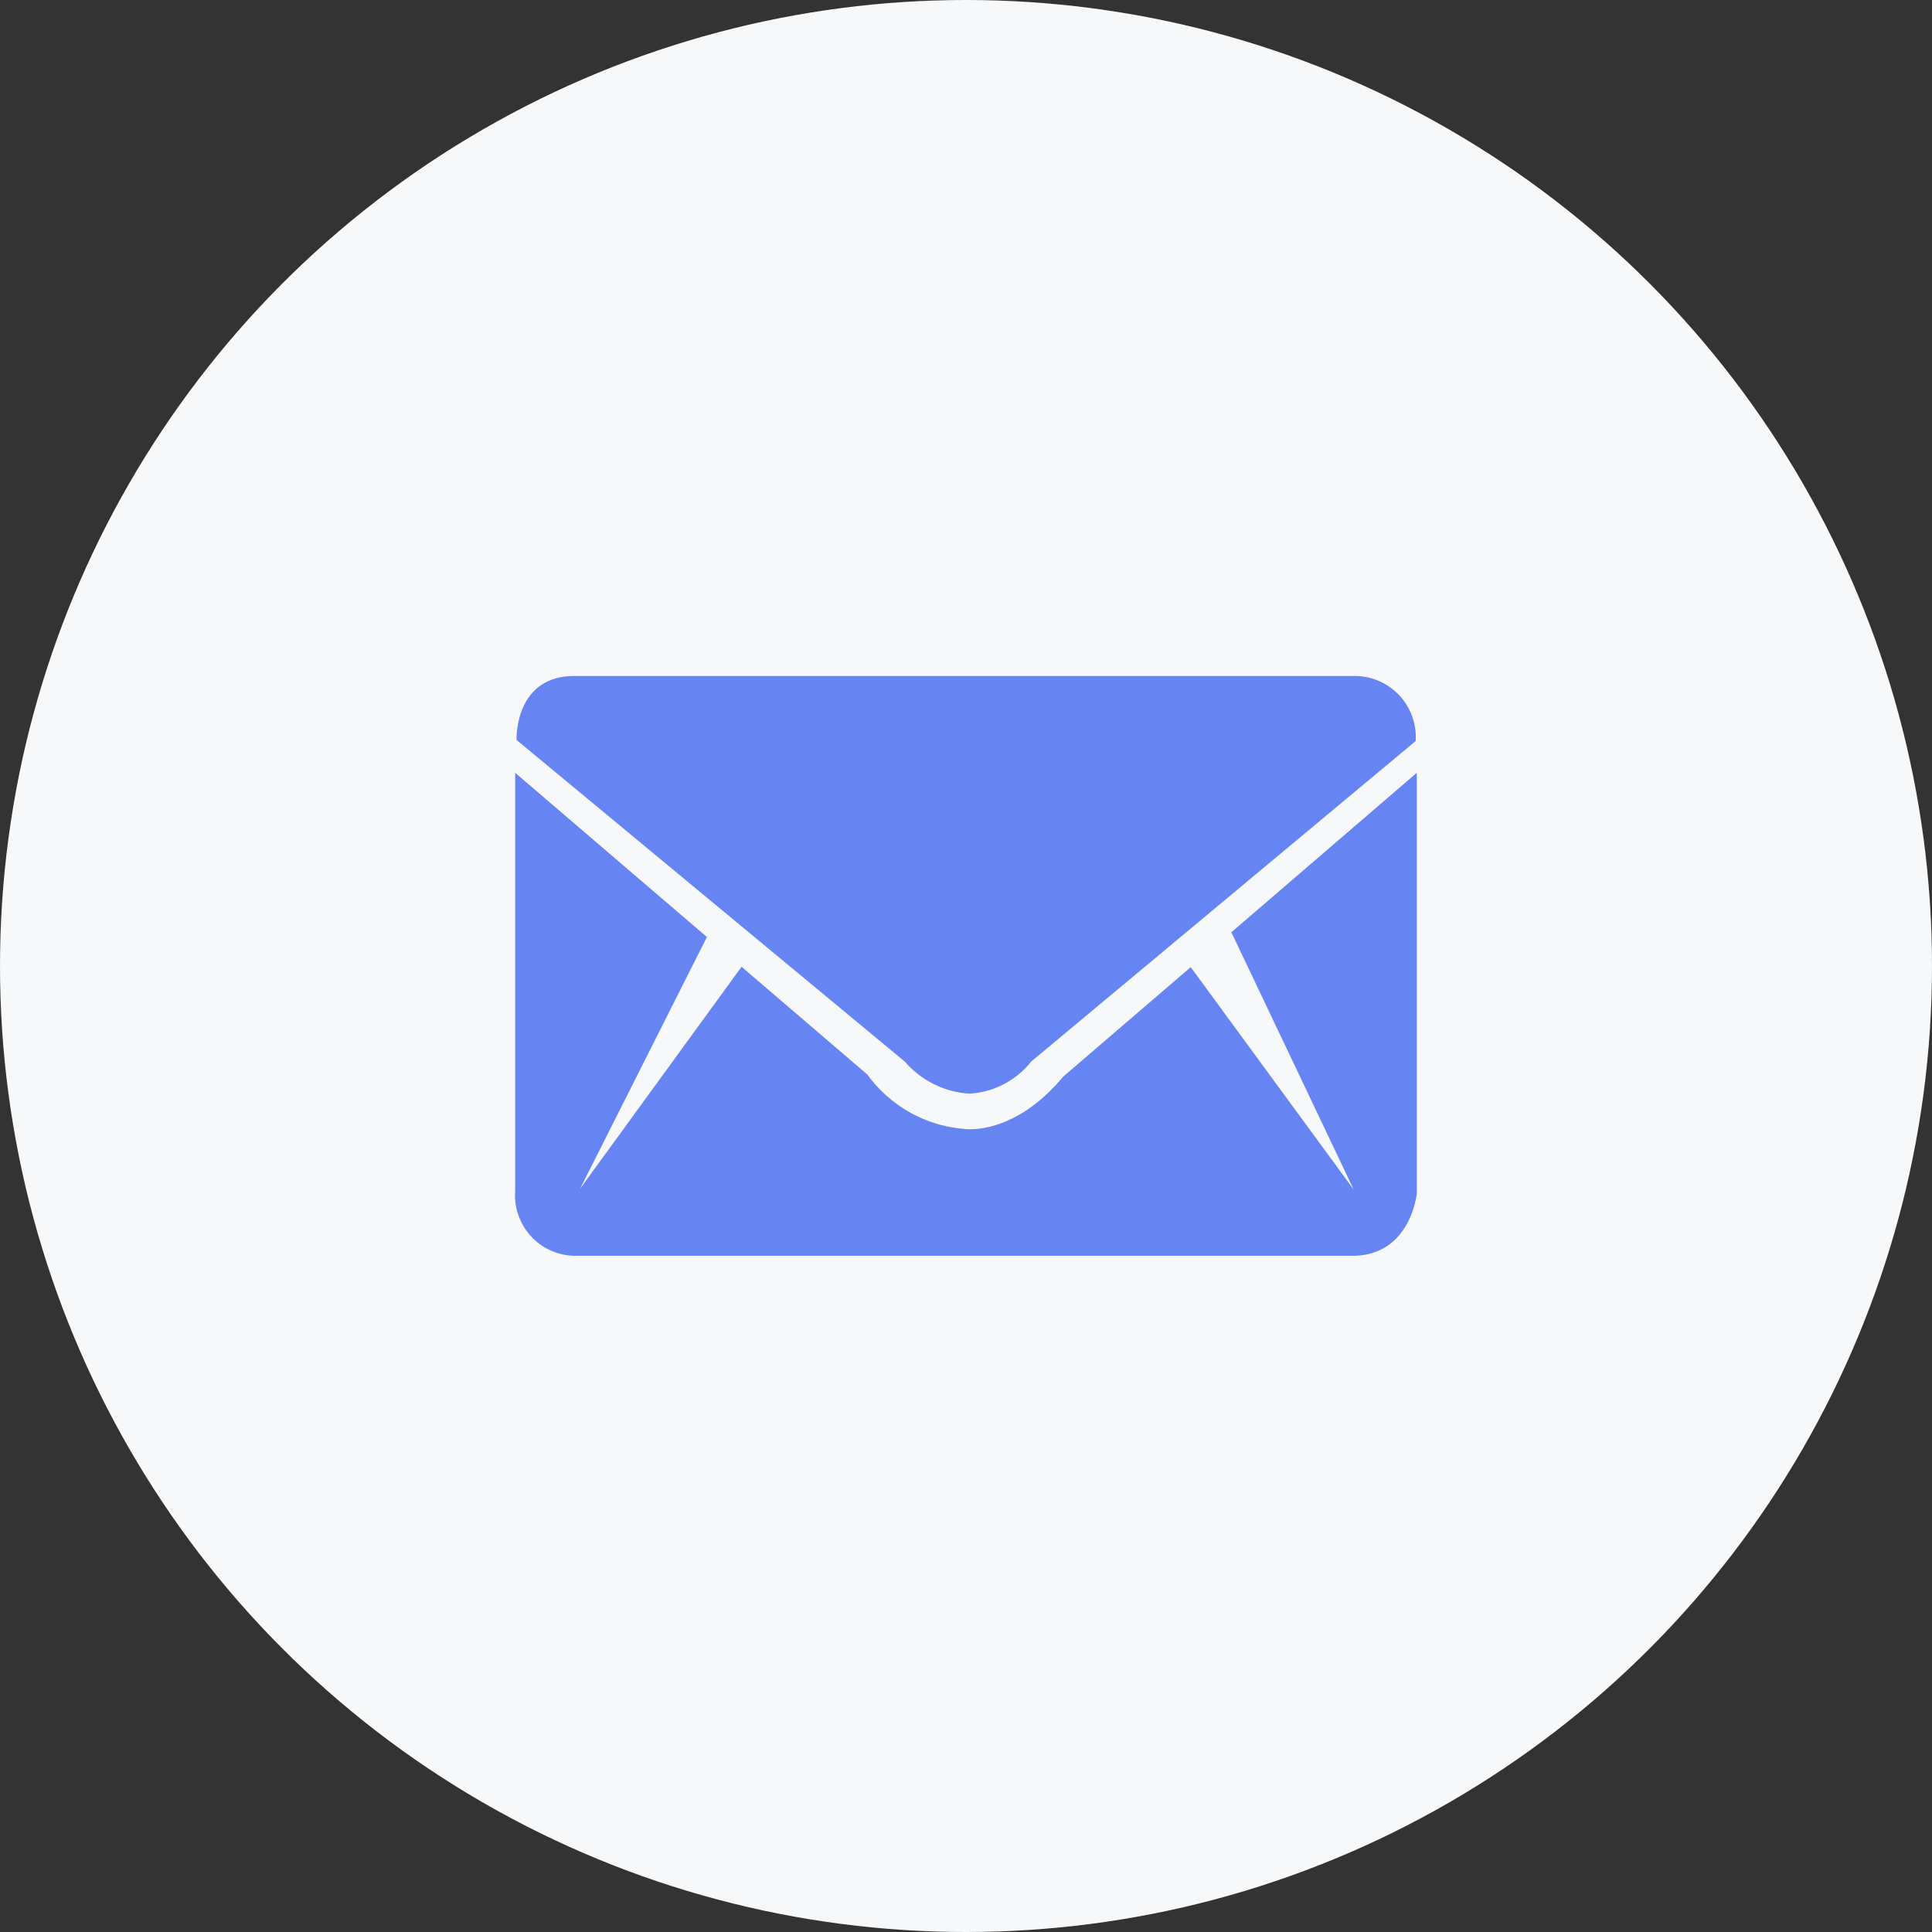
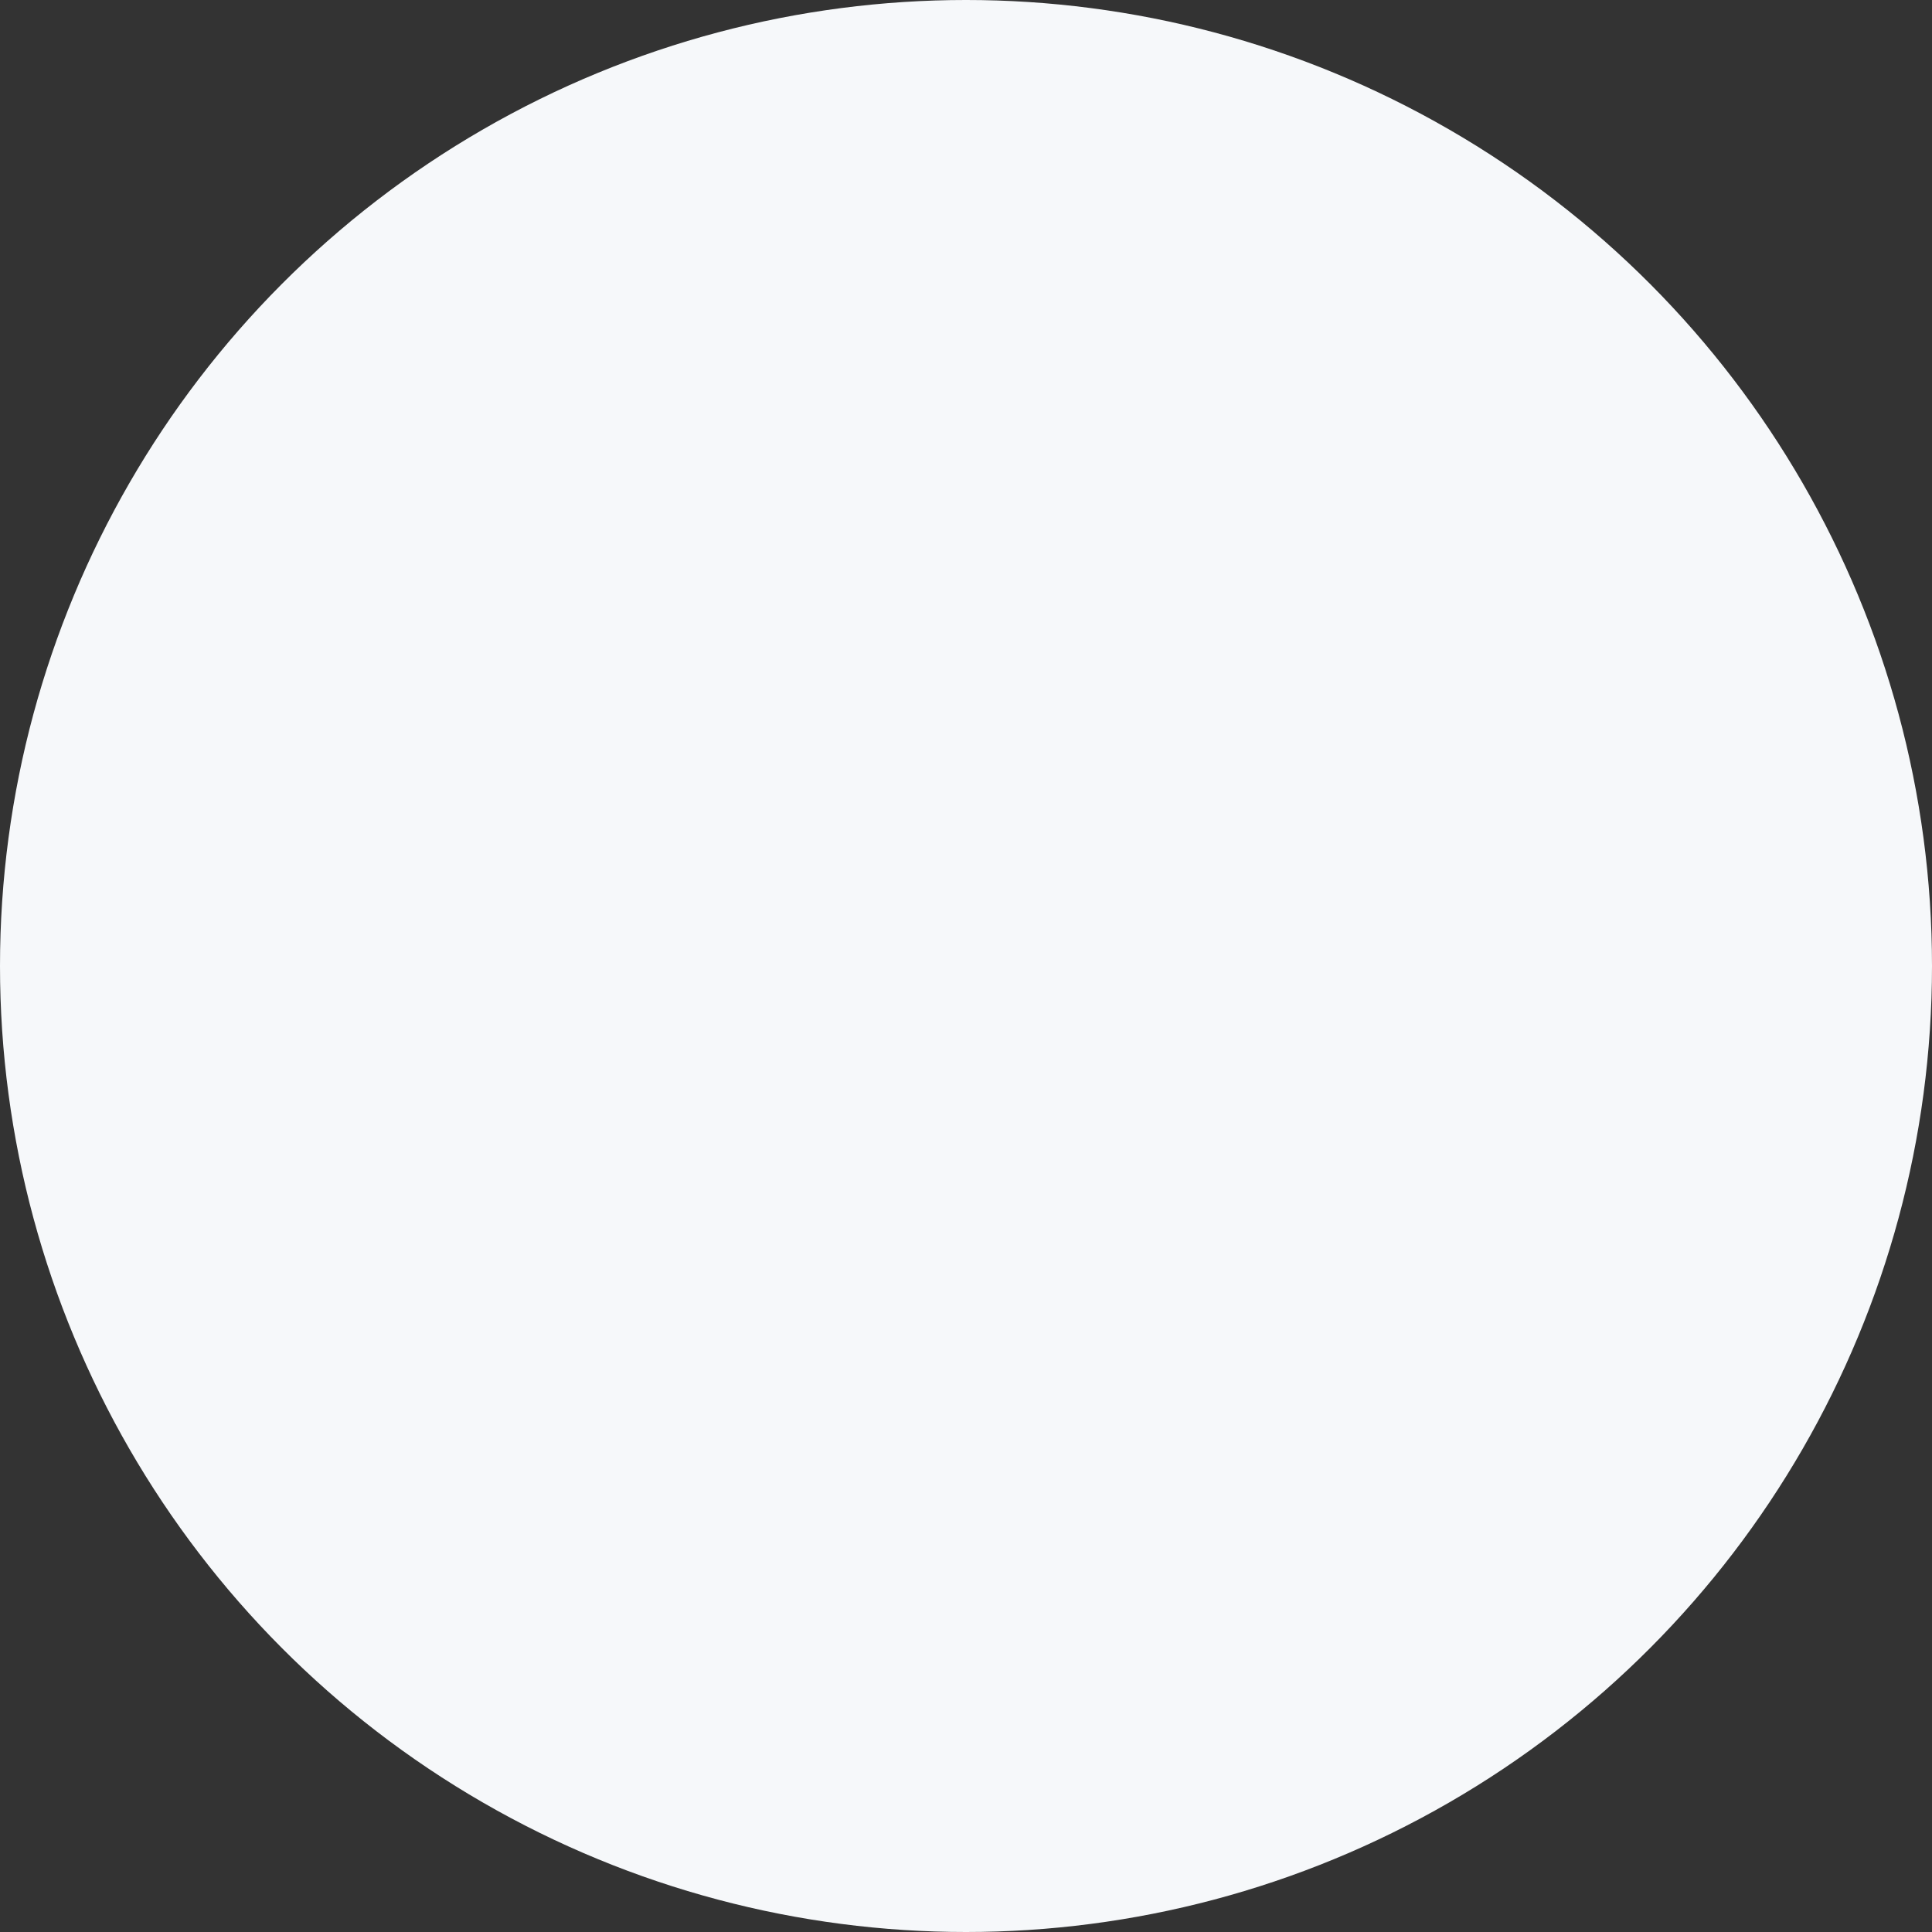
<svg xmlns="http://www.w3.org/2000/svg" width="60" height="60" viewBox="0 0 60 60">
  <rect x="0" y="0" width="60" height="60" fill="#333333" stroke="none" />
  <g id="Group_2314" data-name="Group 2314" transform="translate(-1103 -1280)">
    <circle id="bg_circle" data-name="bg circle" cx="30" cy="30" r="30" transform="translate(1103 1280)" fill="#f6f8fa" />
-     <path id="Mail" d="M1120.875,1319a1.878,1.878,0,0,1-1.876-2v-13l5.955,5.1-3.937,7.814,5.013-6.89,3.907,3.347a4.126,4.126,0,0,0,3,1.688s1.521.25,3.083-1.624l3.959-3.4,5.062,6.91-3.8-7.993L1147,1304v13.063s-.187,1.937-2,1.937Zm10.219-6.036-12.052-9.984s-.079-1.987,1.8-1.987h24.248a1.9,1.9,0,0,1,1.875,2.02l-11.937,9.951a2.641,2.641,0,0,1-1.915,1A2.877,2.877,0,0,1,1131.095,1312.961Z" fill="#6684f2" />
  </g>
</svg>